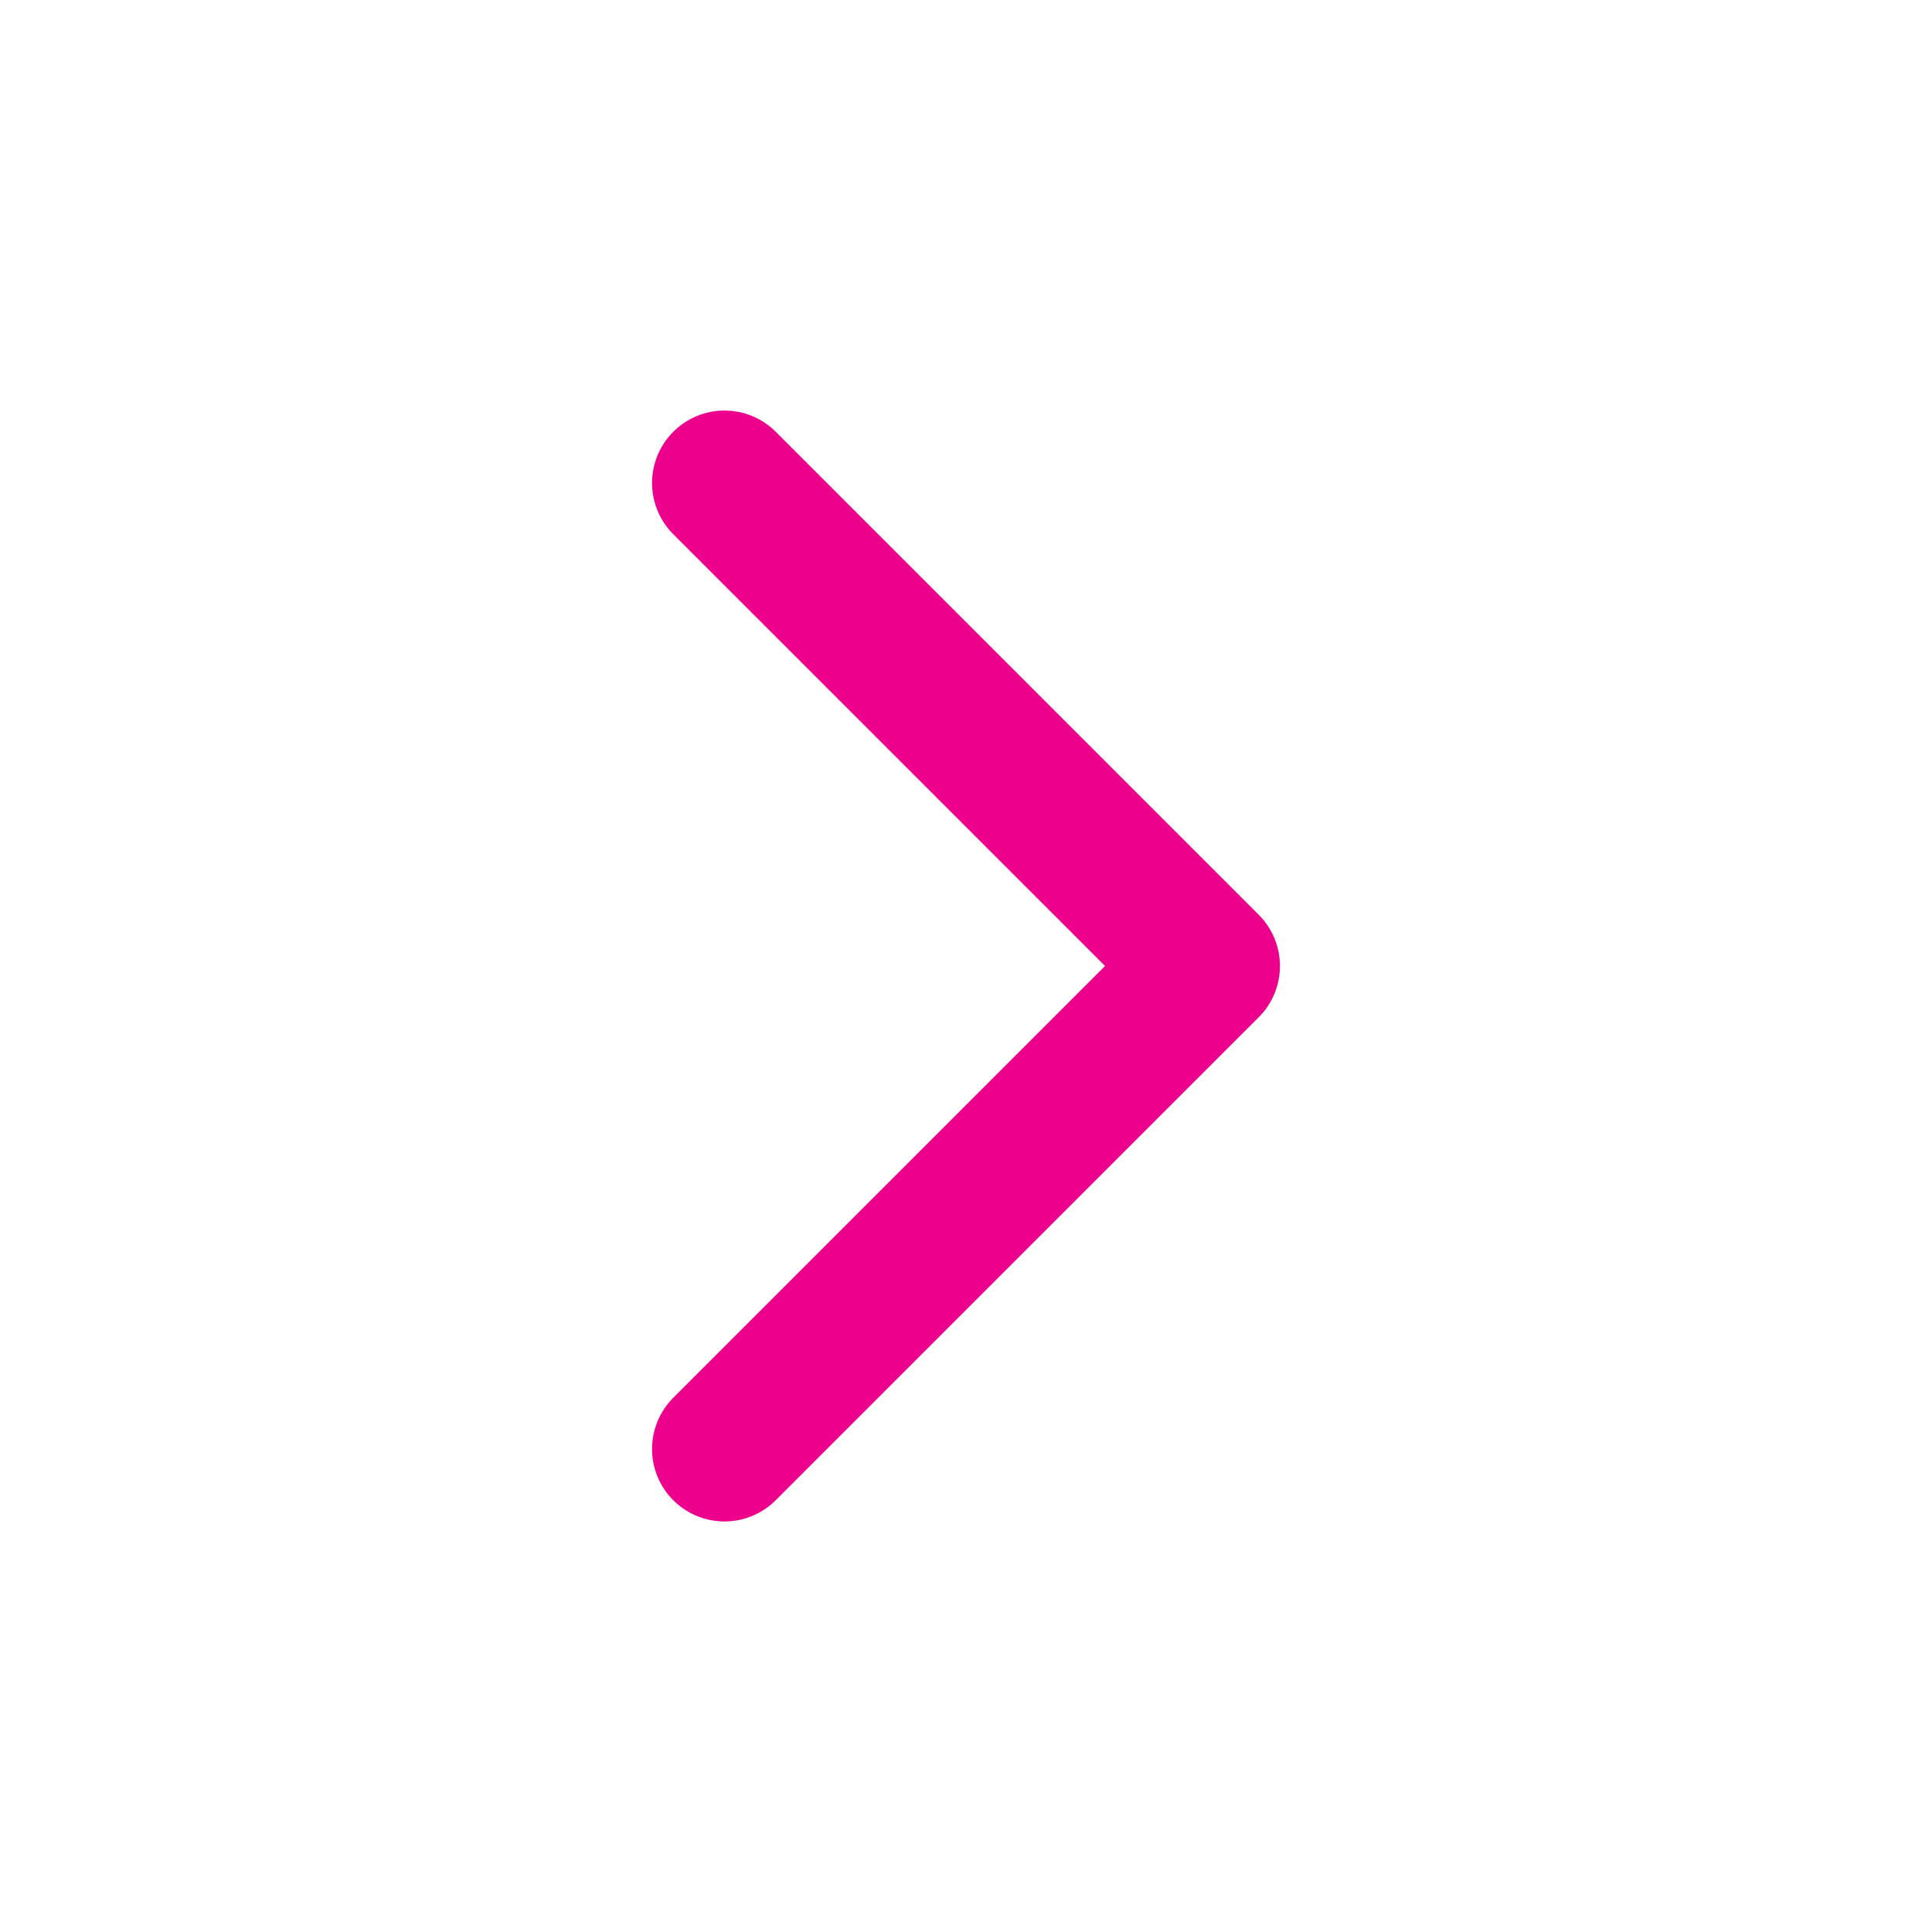
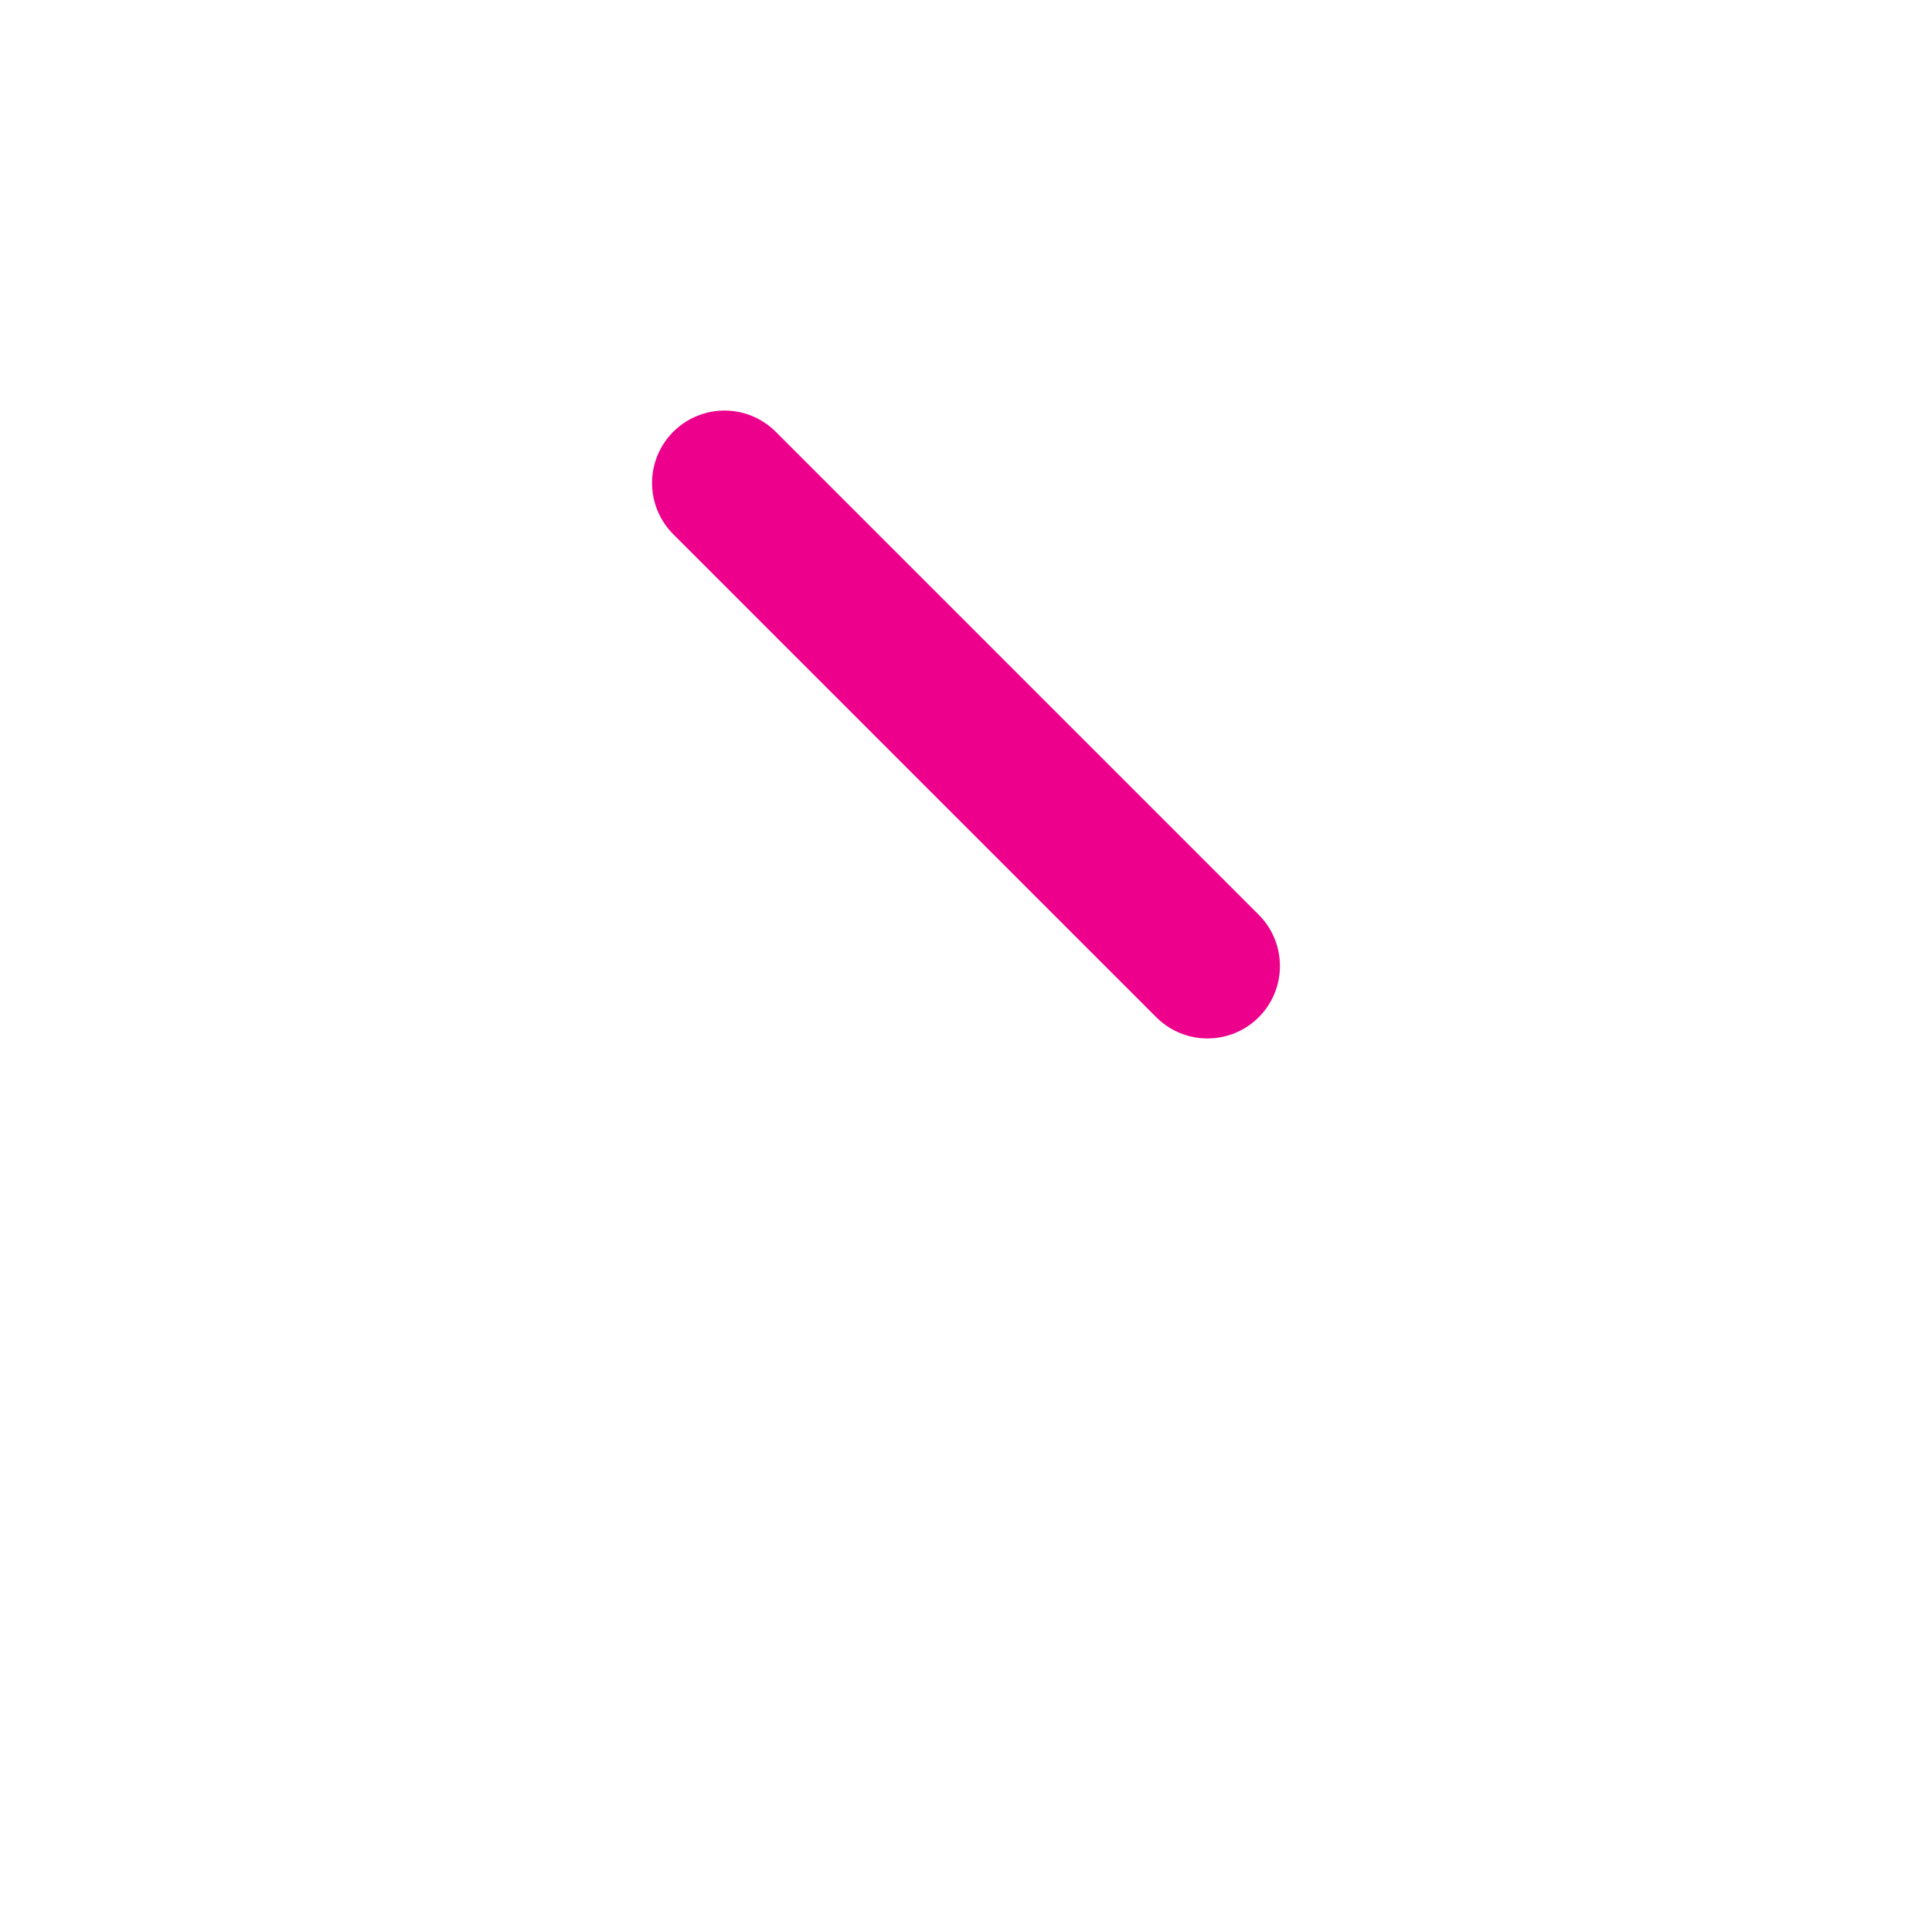
<svg xmlns="http://www.w3.org/2000/svg" width="20" height="20" viewBox="0 0 20 20" fill="none">
-   <path d="M7.5 5L12.5 10L7.5 15" stroke="#ED018C" stroke-width="1.5" stroke-linecap="round" stroke-linejoin="round" />
+   <path d="M7.5 5L12.5 10" stroke="#ED018C" stroke-width="1.5" stroke-linecap="round" stroke-linejoin="round" />
</svg>